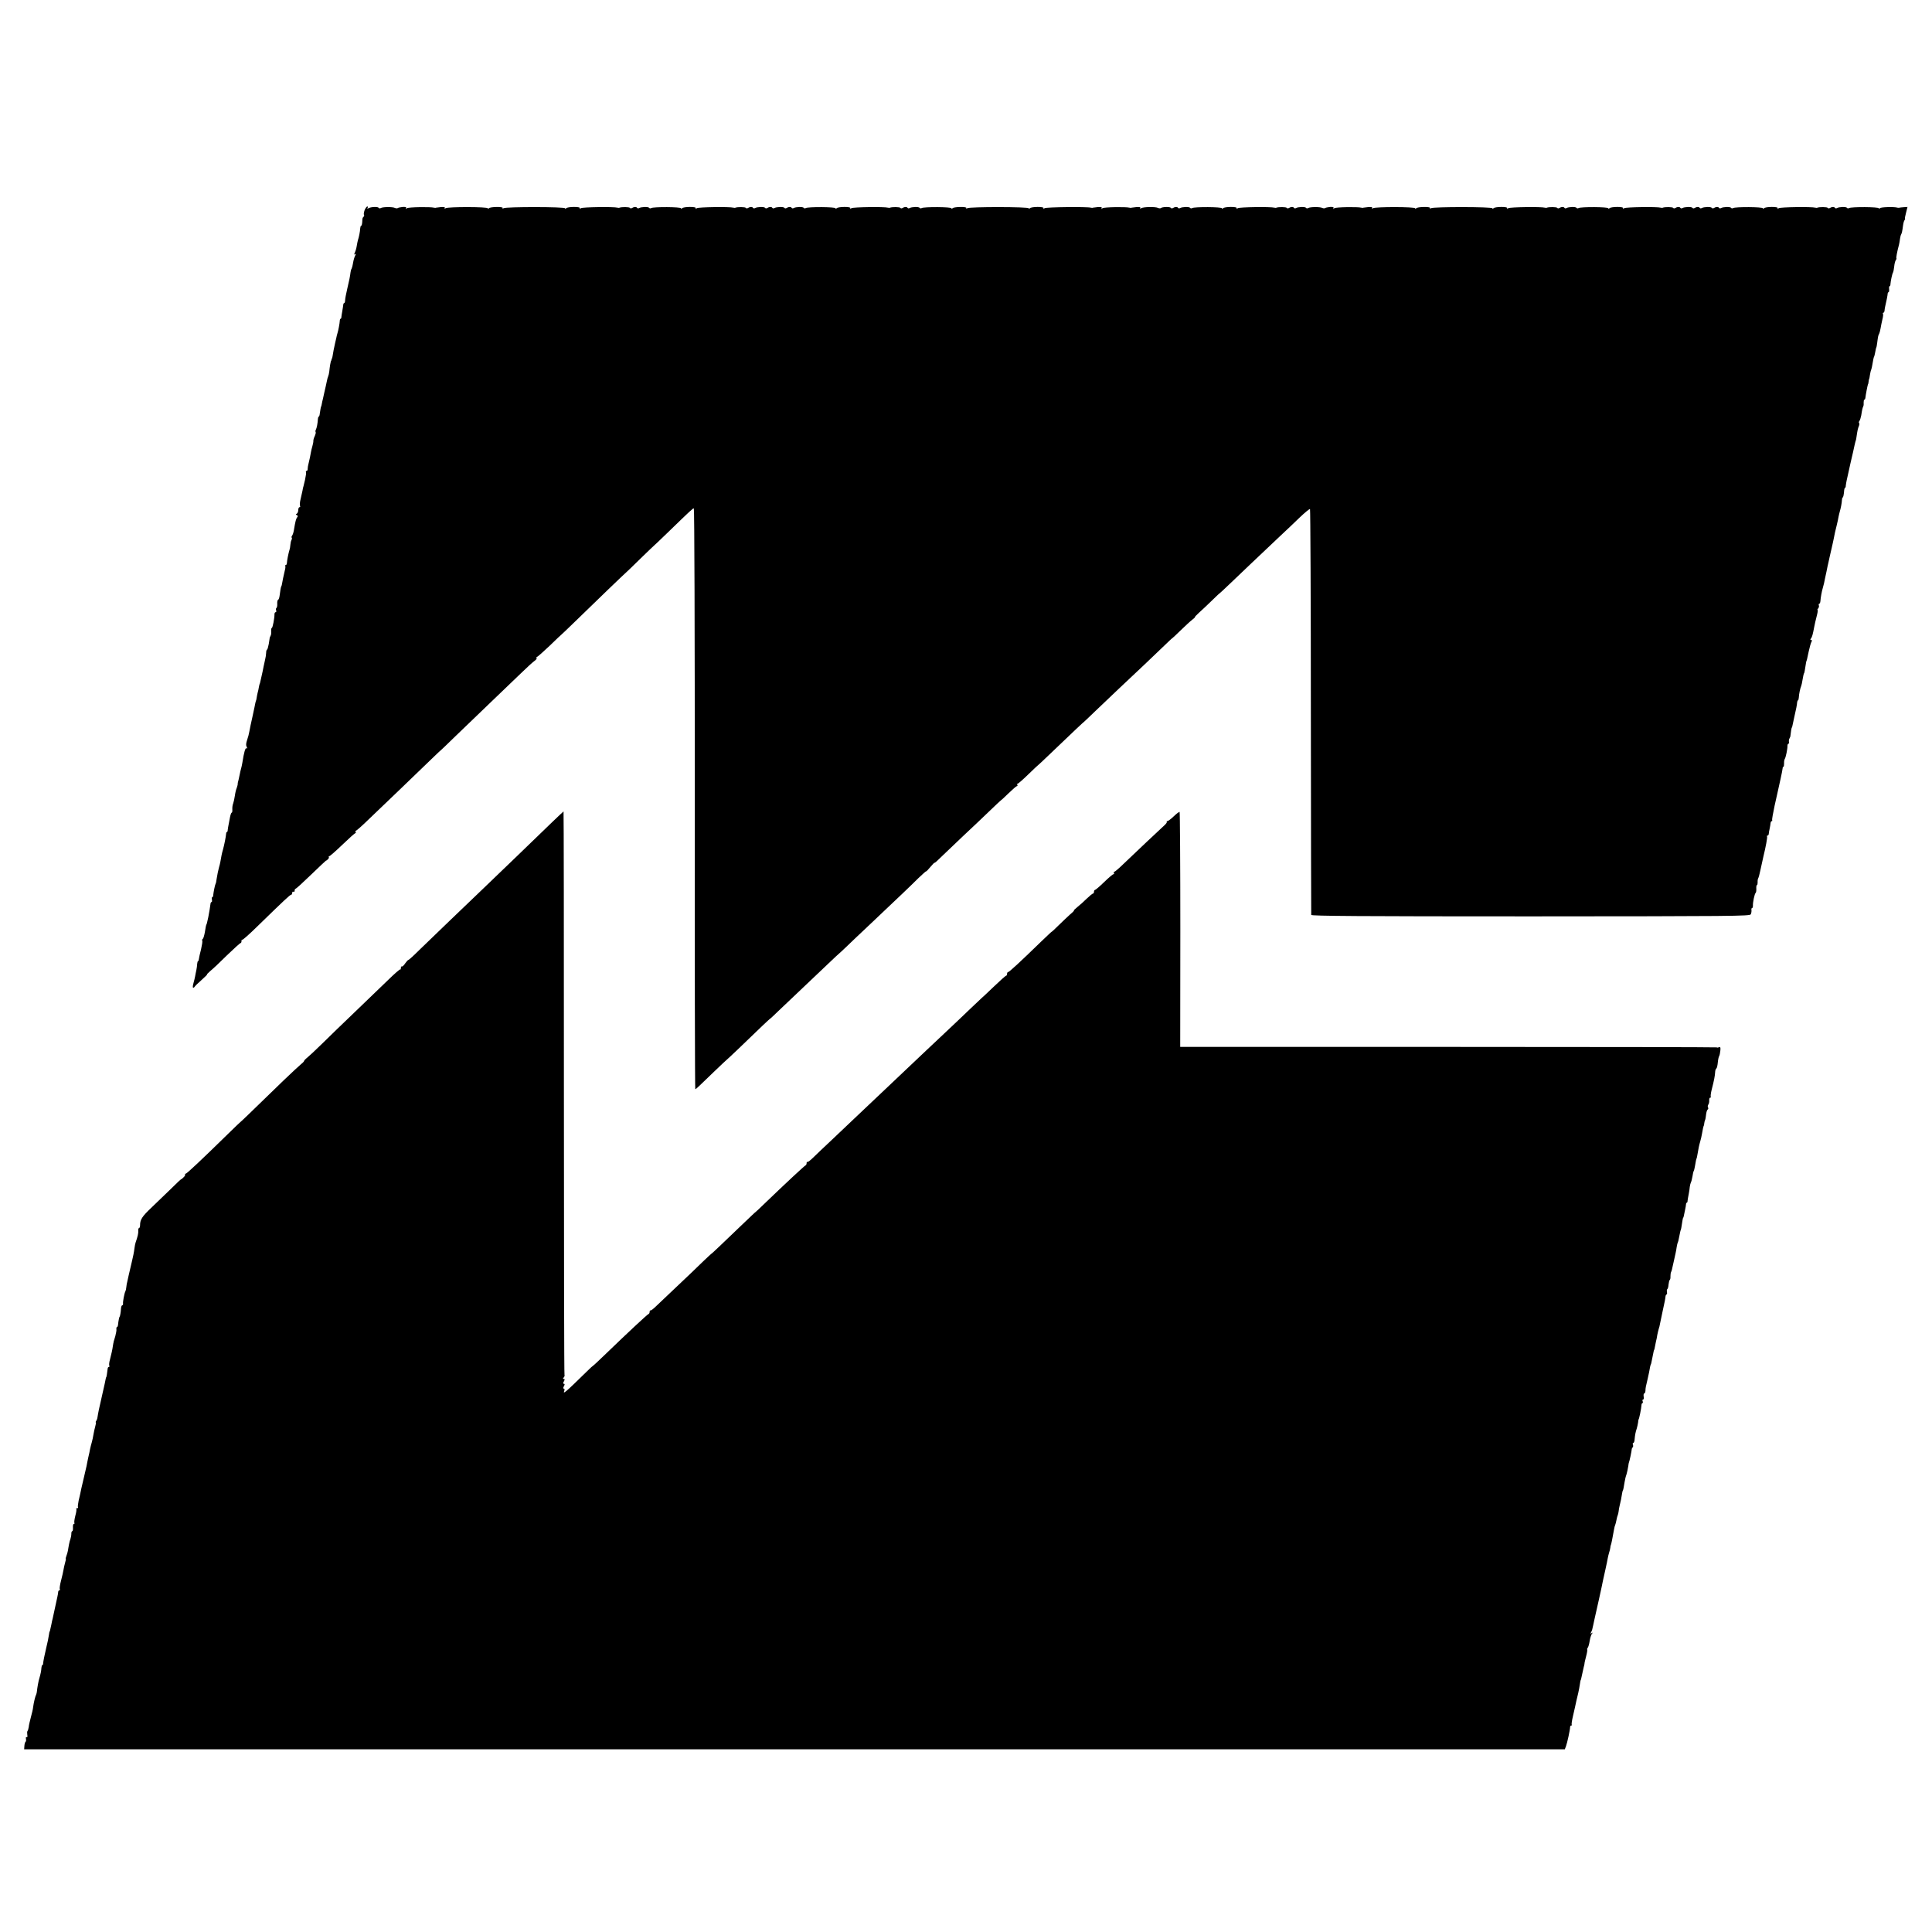
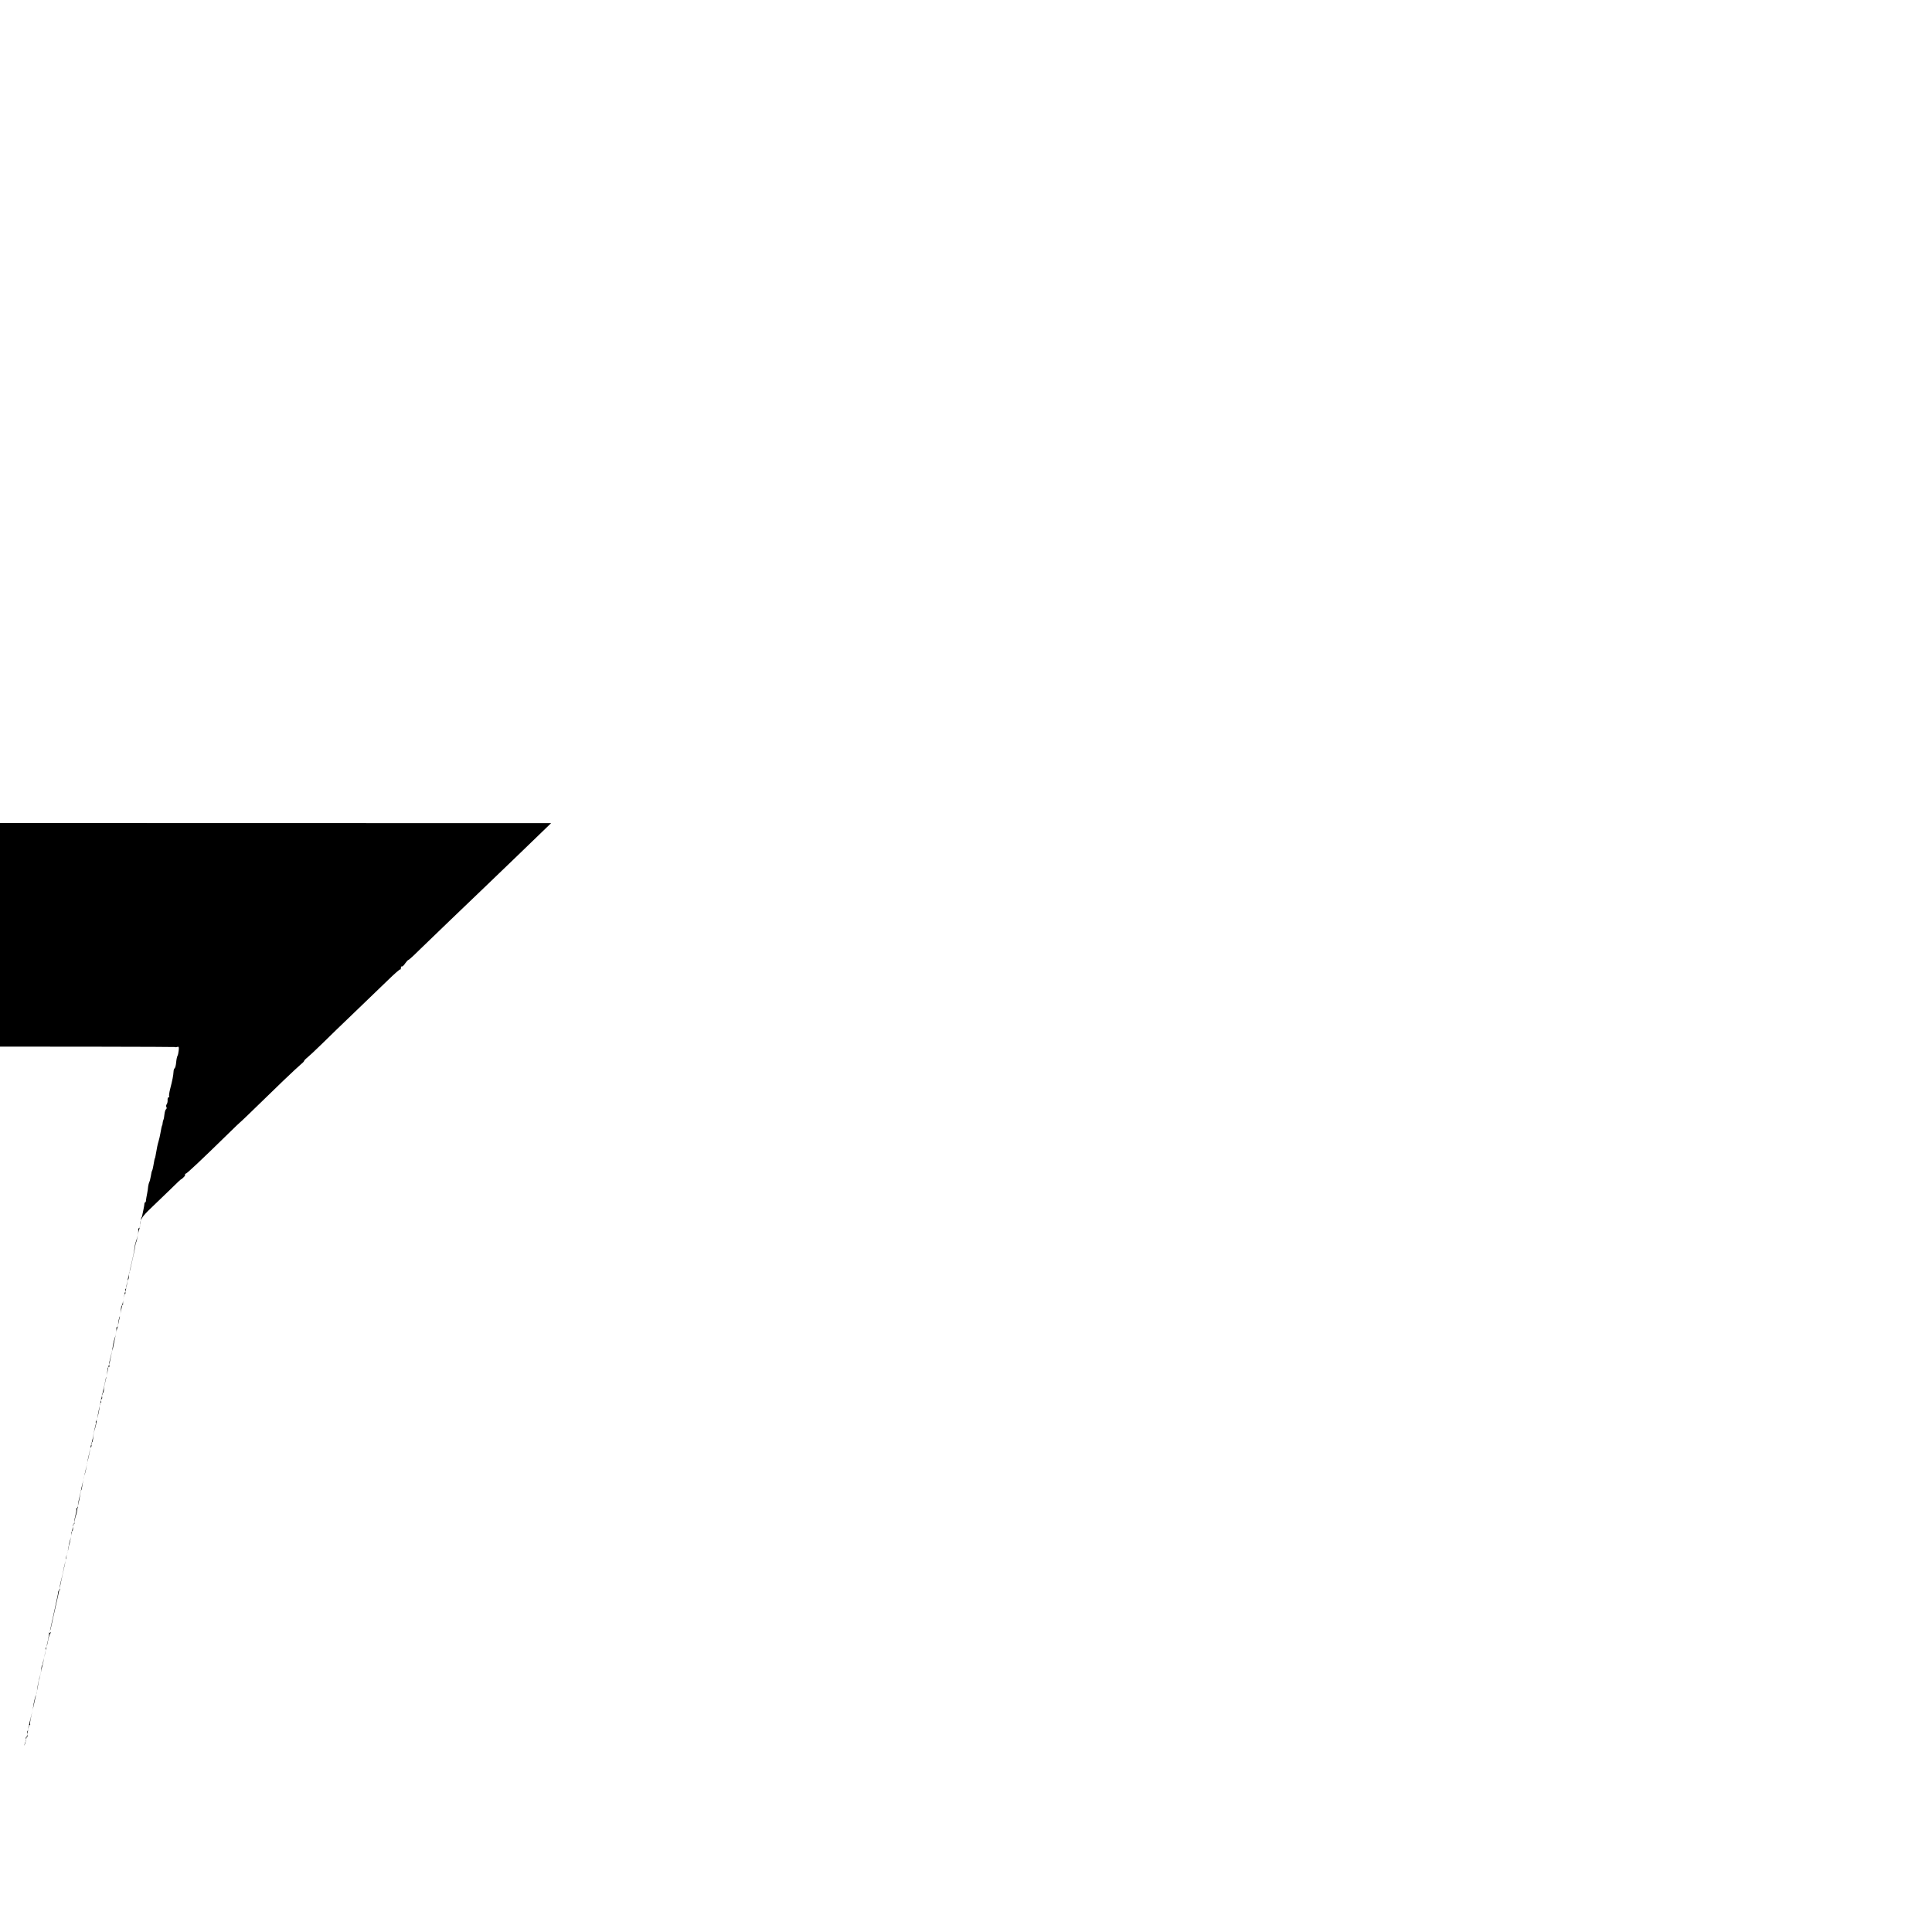
<svg xmlns="http://www.w3.org/2000/svg" version="1.0" width="1600pt" height="1600pt" viewBox="0 0 1600 1600" preserveAspectRatio="xMidYMid meet">
  <g transform="translate(0,1600) scale(0.1,-0.1)" fill="#000000" stroke="none">
-     <path d="M3020 14261 c-6 -17 -9 -34 -6 -40 4 -5 2 -12 -3 -16 -5 -3 -10 -13 -10 -23 -1 -36 -5 -52 -11 -52 -3 0 -6 -10 -7 -22 -1 -25 -11 -75 -19 -97 -2 -8 -7 -30 -10 -50 -3 -20 -11 -44 -16 -55 -7 -14 -7 -17 2 -11 9 6 9 3 1 -13 -6 -11 -14 -38 -17 -59 -3 -21 -9 -42 -12 -48 -4 -5 -8 -19 -9 -30 -4 -35 -11 -68 -28 -140 -9 -38 -17 -80 -17 -92 0 -13 -4 -23 -8 -23 -3 0 -7 -6 -7 -12 -1 -7 -4 -31 -8 -53 -4 -22 -8 -46 -8 -52 0 -7 -3 -13 -7 -13 -3 0 -6 -8 -6 -17 -1 -21 -12 -80 -20 -105 -3 -9 -7 -26 -9 -37 -3 -12 -7 -31 -10 -43 -9 -38 -17 -82 -20 -103 -2 -11 -4 -21 -5 -22 -2 -2 -4 -7 -5 -13 -1 -5 -3 -11 -5 -12 -2 -4 -9 -43 -13 -84 -2 -16 -6 -34 -9 -40 -3 -5 -9 -27 -13 -49 -5 -22 -9 -44 -11 -50 -1 -5 -5 -21 -8 -35 -3 -14 -8 -36 -11 -50 -4 -14 -8 -34 -10 -45 -2 -11 -4 -20 -5 -20 -2 0 -9 -37 -12 -62 -1 -13 -5 -23 -8 -23 -3 0 -6 -8 -7 -17 -2 -38 -10 -79 -17 -91 -4 -7 -5 -16 -2 -20 3 -5 -1 -19 -7 -33 -7 -13 -12 -31 -12 -39 1 -8 -3 -28 -8 -45 -5 -16 -10 -39 -12 -50 -4 -25 -12 -63 -20 -95 -4 -14 -7 -33 -7 -42 1 -10 -4 -18 -9 -18 -6 0 -8 -4 -5 -8 3 -5 -1 -34 -8 -66 -13 -54 -15 -63 -17 -68 0 -2 -2 -11 -4 -22 -2 -10 -9 -40 -15 -67 -7 -26 -9 -53 -5 -59 3 -5 1 -10 -4 -10 -6 0 -11 -11 -11 -24 0 -13 -6 -27 -12 -30 -10 -5 -10 -7 0 -12 9 -4 10 -10 3 -18 -9 -11 -15 -32 -27 -106 -3 -19 -10 -40 -15 -46 -5 -6 -6 -14 -3 -17 3 -3 2 -11 -2 -19 -4 -7 -8 -24 -9 -38 -1 -14 -4 -34 -8 -45 -8 -26 -20 -85 -21 -107 0 -10 -5 -18 -10 -18 -5 0 -7 -3 -4 -6 3 -3 2 -20 -3 -37 -4 -18 -11 -48 -15 -67 -8 -45 -12 -65 -14 -65 -3 0 -10 -39 -14 -75 -2 -19 -8 -36 -13 -37 -5 -2 -8 -17 -7 -33 1 -17 -2 -32 -7 -35 -4 -3 -6 -12 -2 -20 3 -8 1 -15 -5 -15 -5 0 -9 -8 -9 -17 1 -31 -15 -113 -22 -113 -4 0 -6 -12 -5 -27 1 -16 -1 -32 -5 -38 -3 -5 -6 -12 -7 -15 0 -3 -4 -26 -8 -52 -5 -27 -11 -48 -15 -48 -3 0 -7 -12 -7 -27 -1 -16 -4 -39 -8 -53 -3 -14 -9 -41 -13 -60 -4 -19 -8 -37 -8 -40 -1 -3 -5 -23 -10 -45 -13 -56 -12 -55 -14 -57 -2 -2 -4 -14 -7 -28 -2 -14 -7 -36 -11 -50 -3 -14 -7 -33 -8 -42 -2 -10 -3 -19 -5 -20 -1 -2 -3 -10 -5 -18 -1 -8 -12 -58 -23 -110 -12 -52 -24 -110 -27 -128 -3 -18 -11 -50 -19 -72 -9 -26 -10 -44 -3 -55 6 -12 6 -16 -1 -12 -10 7 -21 -30 -35 -120 -3 -18 -8 -40 -11 -50 -3 -10 -8 -31 -11 -48 -7 -32 -12 -57 -15 -65 -1 -3 -2 -8 -1 -12 0 -4 -3 -18 -8 -32 -6 -13 -13 -43 -16 -66 -3 -23 -10 -52 -14 -64 -5 -11 -8 -33 -7 -48 1 -16 -1 -28 -5 -28 -4 0 -10 -17 -14 -37 -4 -21 -9 -49 -12 -63 -3 -14 -6 -33 -7 -42 0 -10 -3 -18 -6 -18 -4 0 -7 -6 -7 -12 -2 -28 -17 -101 -27 -136 -3 -9 -8 -29 -11 -44 -3 -16 -7 -40 -10 -55 -3 -16 -8 -36 -11 -45 -7 -25 -14 -59 -20 -97 -2 -19 -6 -37 -9 -41 -5 -9 -17 -69 -19 -92 0 -10 -4 -18 -8 -18 -4 0 -5 -9 -3 -20 2 -11 1 -20 -3 -20 -4 0 -9 -8 -9 -17 -4 -31 -10 -67 -18 -108 -12 -55 -12 -54 -15 -60 -4 -8 -6 -18 -14 -68 -5 -26 -12 -50 -17 -53 -5 -3 -7 -9 -4 -14 3 -5 -2 -37 -10 -72 -9 -34 -17 -70 -18 -80 -1 -10 -4 -18 -7 -18 -3 0 -6 -10 -7 -22 0 -13 -4 -36 -7 -53 -4 -16 -8 -39 -10 -50 -2 -11 -8 -37 -14 -58 -6 -20 -7 -37 -2 -37 5 0 10 4 12 8 2 5 27 30 56 55 29 26 50 47 47 47 -4 0 8 12 26 28 19 15 81 73 138 130 58 56 109 102 113 102 5 0 8 8 8 17 0 9 3 14 6 10 3 -3 58 45 122 108 231 225 274 265 283 265 5 0 9 7 9 16 0 8 5 12 10 9 6 -3 10 1 10 9 0 9 4 16 8 16 5 0 63 53 130 118 67 65 122 116 122 115 0 -2 6 2 14 9 8 7 12 16 9 21 -2 4 0 7 5 7 5 0 54 43 108 95 54 52 102 95 107 95 4 0 5 5 2 10 -3 6 -2 10 2 10 5 0 55 44 110 98 56 53 172 165 258 247 86 83 197 189 246 237 49 47 89 86 89 84 0 -1 58 55 129 124 71 69 200 193 286 275 87 83 198 190 249 239 50 49 101 95 113 103 13 9 20 19 17 24 -3 5 -1 9 3 9 5 0 52 42 106 93 53 52 97 93 97 92 0 -1 51 48 114 109 148 145 420 406 422 406 1 0 54 51 118 114 64 62 116 112 116 111 0 -1 47 44 104 99 196 190 213 206 222 206 5 0 8 -1022 8 -2405 -1 -1323 1 -2405 4 -2405 3 0 17 11 31 25 14 14 72 69 129 124 56 54 102 97 102 96 0 -2 163 153 296 282 35 33 64 60 64 58 0 -1 31 28 68 64 38 36 126 120 196 186 70 66 168 159 217 206 49 47 89 84 89 83 0 -1 26 24 59 55 32 31 120 115 196 186 238 225 336 318 401 383 35 34 64 59 64 56 0 -3 16 13 35 36 19 23 35 39 35 35 0 -4 31 24 69 62 39 37 116 111 171 163 56 52 149 140 206 195 57 55 104 99 104 98 0 -2 28 24 62 57 34 33 65 60 70 60 5 0 6 5 3 10 -3 6 -2 10 3 10 5 0 46 36 90 79 45 44 82 78 82 77 0 -1 35 32 79 74 233 223 294 280 296 280 1 0 45 42 98 93 101 97 264 251 411 389 48 46 119 113 157 150 38 37 69 66 69 64 0 -1 30 27 68 64 37 36 80 76 96 88 16 12 26 22 22 22 -3 0 13 17 36 38 23 20 70 65 105 99 35 34 63 61 63 59 0 -1 40 36 89 83 85 82 247 235 414 393 43 40 115 108 159 151 45 43 84 75 87 71 3 -3 7 -758 7 -1677 1 -920 2 -1677 3 -1684 1 -9 407 -12 1816 -12 1682 1 1816 2 1824 17 5 10 7 25 6 35 -2 9 0 17 5 17 4 0 7 8 7 18 -2 28 14 101 22 107 4 2 7 18 6 35 -1 16 1 30 5 30 4 0 6 10 6 23 -1 12 1 27 4 32 4 6 12 35 18 65 19 85 22 99 26 118 19 77 34 158 30 164 -3 4 -1 8 4 8 5 0 9 6 10 13 0 6 3 26 7 42 4 17 7 38 8 48 1 9 5 17 10 17 4 0 6 3 3 8 -2 4 7 57 20 117 14 61 27 119 29 130 2 11 12 54 21 95 9 41 17 81 17 88 0 6 3 12 7 12 3 0 5 12 5 28 -1 15 2 32 6 37 8 12 23 84 22 108 0 9 3 17 7 17 5 0 7 8 5 18 -1 9 1 22 5 27 4 6 8 17 8 25 2 24 9 65 11 65 2 0 4 8 6 19 2 10 8 39 14 65 16 70 23 104 24 124 1 9 4 17 7 17 3 0 6 10 7 23 1 27 11 76 20 97 3 8 7 26 9 40 6 36 12 65 15 65 1 0 3 9 5 20 10 65 13 80 15 83 2 3 3 6 18 77 7 33 17 68 22 78 7 11 6 17 -2 17 -8 0 -8 4 -1 13 9 11 15 33 27 97 5 26 8 39 24 103 5 20 6 37 3 37 -3 0 -1 5 5 11 6 6 9 18 6 25 -3 8 -1 14 3 14 5 0 9 10 10 23 1 23 11 81 20 109 6 20 15 57 18 78 2 8 7 33 12 55 4 22 9 42 9 45 1 3 4 19 8 35 4 17 9 39 11 50 3 11 10 43 16 70 6 28 14 60 16 73 7 38 13 65 25 112 6 25 13 56 15 70 3 14 7 33 10 42 9 31 17 72 18 96 1 12 3 22 6 22 5 0 10 23 13 63 1 9 4 17 7 17 3 0 6 8 6 18 1 9 4 28 7 42 3 14 9 38 12 54 3 15 13 58 21 95 9 36 18 75 20 86 9 45 22 100 24 100 1 0 3 16 6 35 7 47 10 62 19 83 4 10 5 21 1 24 -3 3 -2 11 3 17 5 6 11 27 15 46 7 48 11 63 17 75 3 6 4 20 3 33 0 12 2 22 6 22 4 0 7 6 8 13 2 24 19 110 22 115 2 1 4 11 5 22 1 11 3 21 5 23 1 1 4 16 6 32 3 17 7 37 11 45 3 8 7 26 9 40 5 33 12 65 14 65 1 0 4 11 7 25 7 38 11 55 13 55 1 0 3 16 6 35 7 55 9 64 16 75 3 6 9 26 12 45 3 19 10 53 15 74 6 22 8 44 5 48 -3 4 -1 8 3 8 5 0 9 8 10 18 1 16 5 35 19 97 3 17 7 36 7 43 0 6 3 12 7 12 4 0 6 11 5 25 -2 14 0 25 4 25 4 0 7 8 7 18 2 26 14 84 21 95 3 6 8 28 10 50 2 22 8 46 13 52 5 7 8 14 5 16 -3 4 5 51 22 114 3 11 6 32 8 47 2 14 6 32 10 38 4 6 9 25 11 43 7 52 9 61 17 75 5 6 6 12 3 12 -2 0 2 22 9 48 l12 48 -31 -2 c-17 -1 -33 -3 -36 -4 -3 -1 -9 -1 -15 0 -28 9 -141 5 -147 -4 -5 -7 -8 -7 -8 -1 0 12 -228 13 -247 2 -6 -4 -14 -3 -17 2 -7 10 -66 8 -83 -2 -7 -4 -14 -3 -17 2 -7 10 -25 9 -43 -2 -6 -4 -14 -3 -17 2 -5 7 -67 8 -86 1 -3 -2 -9 -1 -15 0 -32 9 -292 5 -304 -4 -11 -8 -13 -8 -9 0 9 14 -104 13 -114 -1 -5 -6 -8 -6 -8 0 0 12 -228 13 -247 2 -6 -4 -14 -3 -17 2 -7 10 -66 8 -83 -2 -7 -4 -14 -3 -17 2 -7 10 -25 9 -43 -2 -6 -4 -14 -3 -17 2 -7 10 -66 8 -83 -2 -7 -4 -14 -3 -17 2 -7 10 -25 9 -43 -2 -6 -4 -14 -3 -17 2 -7 10 -66 8 -83 -2 -7 -4 -14 -3 -17 2 -7 10 -25 9 -43 -2 -6 -4 -14 -3 -17 2 -5 7 -67 8 -86 1 -3 -2 -9 -1 -15 0 -32 9 -292 5 -304 -4 -11 -8 -13 -8 -9 0 9 14 -104 13 -114 -1 -5 -6 -8 -6 -8 0 0 12 -228 13 -247 2 -6 -4 -14 -3 -17 2 -7 10 -66 8 -83 -2 -7 -4 -14 -3 -17 2 -7 10 -25 9 -43 -2 -6 -4 -14 -3 -17 2 -5 7 -67 8 -86 1 -3 -2 -9 -1 -15 0 -32 9 -292 5 -304 -4 -11 -8 -13 -8 -9 0 9 14 -104 13 -114 -1 -5 -6 -8 -6 -8 0 0 13 -489 13 -509 1 -9 -6 -12 -5 -8 1 8 13 -106 11 -115 -2 -5 -6 -8 -6 -8 0 0 13 -329 13 -349 1 -9 -6 -12 -5 -8 1 5 7 -6 10 -31 8 -20 -2 -39 -4 -42 -5 -3 -2 -9 -1 -15 0 -31 8 -212 5 -224 -4 -11 -8 -13 -8 -8 0 5 8 -4 11 -28 10 -19 -2 -38 -6 -41 -9 -4 -3 -14 -3 -23 1 -20 10 -102 9 -118 -1 -6 -4 -14 -3 -17 2 -7 10 -66 8 -83 -2 -7 -4 -14 -3 -17 2 -7 10 -25 9 -43 -2 -6 -4 -14 -3 -17 2 -5 7 -67 8 -86 1 -3 -2 -9 -1 -15 0 -32 9 -292 5 -304 -4 -11 -8 -13 -8 -9 0 9 14 -104 13 -114 -1 -5 -6 -8 -6 -8 0 0 12 -228 13 -247 2 -6 -4 -14 -3 -17 2 -7 10 -66 8 -83 -2 -7 -4 -14 -3 -17 2 -7 10 -25 9 -43 -2 -6 -4 -14 -3 -17 2 -6 10 -72 8 -82 -2 -4 -3 -14 -3 -23 1 -21 11 -122 9 -140 -2 -9 -6 -12 -5 -8 1 5 7 -6 10 -31 8 -20 -2 -39 -4 -42 -5 -3 -2 -9 -1 -15 0 -31 8 -212 5 -224 -4 -11 -8 -13 -8 -8 0 5 8 -4 11 -31 9 -20 -2 -39 -4 -42 -5 -3 -2 -9 -1 -15 0 -32 9 -372 5 -384 -4 -11 -8 -13 -8 -9 0 9 14 -104 13 -114 -1 -5 -6 -8 -6 -8 0 0 13 -489 13 -509 1 -9 -6 -12 -5 -8 1 8 13 -106 11 -115 -2 -5 -6 -8 -6 -8 0 0 12 -228 13 -247 2 -6 -4 -14 -3 -17 2 -7 10 -66 8 -83 -2 -7 -4 -14 -3 -17 2 -7 10 -25 9 -43 -2 -6 -4 -14 -3 -17 2 -5 7 -67 8 -86 1 -3 -2 -9 -1 -15 0 -32 9 -292 5 -304 -4 -11 -8 -13 -8 -9 0 9 14 -104 13 -114 -1 -5 -6 -8 -6 -8 0 0 12 -228 13 -247 2 -6 -4 -14 -3 -17 2 -7 10 -66 8 -83 -2 -7 -4 -14 -3 -17 2 -7 10 -25 9 -43 -2 -6 -4 -14 -3 -17 2 -7 10 -66 8 -83 -2 -7 -4 -14 -3 -17 2 -7 10 -25 9 -43 -2 -6 -4 -14 -3 -17 2 -7 10 -66 8 -83 -2 -7 -4 -14 -3 -17 2 -7 10 -25 9 -43 -2 -6 -4 -14 -3 -17 2 -5 7 -67 8 -86 1 -3 -2 -9 -1 -15 0 -32 9 -292 5 -304 -4 -11 -8 -13 -8 -9 0 9 14 -104 13 -114 -1 -5 -6 -8 -6 -8 0 0 12 -228 13 -247 2 -6 -4 -14 -3 -17 2 -7 10 -66 8 -83 -2 -7 -4 -14 -3 -17 2 -7 10 -25 9 -43 -2 -6 -4 -14 -3 -17 2 -5 7 -67 8 -86 1 -3 -2 -9 -1 -15 0 -32 9 -292 5 -304 -4 -11 -8 -13 -8 -9 0 9 14 -104 13 -114 -1 -5 -6 -8 -6 -8 0 0 13 -489 13 -509 1 -9 -6 -12 -5 -8 1 8 13 -106 11 -115 -2 -5 -6 -8 -6 -8 0 0 13 -329 13 -349 1 -9 -6 -12 -5 -8 1 5 7 -6 10 -31 8 -20 -2 -39 -4 -42 -5 -3 -2 -9 -1 -15 0 -31 8 -212 5 -224 -4 -11 -8 -13 -8 -8 0 5 8 -4 11 -28 10 -19 -2 -38 -6 -41 -9 -4 -3 -14 -3 -23 1 -20 10 -102 9 -118 -1 -6 -4 -14 -3 -17 2 -7 11 -66 8 -86 -4 -9 -5 -11 -4 -6 3 4 7 3 12 -2 12 -5 0 -15 -13 -22 -29z" />
-     <path d="M4564 9183 c-56 -54 -176 -170 -267 -258 -92 -88 -220 -212 -286 -275 -66 -63 -195 -187 -287 -275 -92 -88 -205 -197 -251 -242 -46 -46 -87 -83 -91 -83 -4 0 -16 -13 -27 -29 -10 -16 -23 -27 -27 -25 -4 3 -8 -3 -8 -12 0 -10 -2 -15 -5 -12 -3 3 -48 -36 -99 -86 -51 -50 -173 -167 -271 -261 -98 -93 -222 -214 -277 -268 -55 -54 -111 -106 -125 -117 -13 -10 -24 -22 -25 -27 0 -4 -13 -17 -27 -28 -14 -11 -79 -72 -145 -135 -285 -277 -356 -345 -356 -343 0 1 -42 -39 -94 -90 -229 -224 -349 -337 -358 -337 -5 0 -7 -3 -5 -7 2 -5 -4 -16 -15 -25 -10 -10 -18 -16 -18 -14 0 2 -40 -35 -88 -83 -49 -47 -121 -117 -161 -155 -74 -70 -91 -97 -91 -142 0 -13 -4 -24 -8 -24 -5 0 -8 -10 -7 -22 2 -20 -5 -49 -22 -98 -3 -8 -7 -28 -9 -45 -2 -16 -6 -41 -9 -55 -3 -14 -8 -36 -11 -50 -3 -14 -9 -41 -14 -60 -5 -19 -11 -46 -14 -60 -3 -14 -8 -36 -11 -50 -4 -14 -8 -36 -9 -50 -1 -14 -5 -30 -8 -35 -8 -14 -22 -88 -19 -102 1 -7 -2 -13 -7 -13 -4 0 -9 -12 -10 -27 -1 -26 -8 -68 -12 -68 -2 0 -10 -37 -12 -62 -1 -13 -5 -23 -9 -23 -4 0 -6 -8 -5 -17 2 -9 -3 -35 -9 -58 -7 -22 -13 -43 -14 -47 0 -5 -1 -9 -2 -10 0 -2 -2 -12 -4 -23 -4 -31 -12 -66 -24 -113 -7 -23 -9 -47 -6 -52 3 -6 2 -10 -3 -10 -5 0 -9 -6 -10 -12 -5 -42 -10 -73 -12 -73 -2 0 -4 -10 -13 -55 -3 -14 -15 -68 -27 -120 -19 -82 -26 -114 -34 -165 -1 -5 -5 -16 -9 -22 -5 -7 -6 -13 -3 -13 2 0 0 -15 -5 -32 -5 -18 -12 -49 -15 -68 -3 -19 -9 -48 -14 -65 -5 -16 -11 -41 -14 -55 -2 -14 -9 -45 -15 -70 -5 -25 -12 -56 -14 -70 -3 -14 -13 -56 -22 -95 -9 -38 -18 -79 -21 -90 -8 -41 -13 -61 -23 -104 -5 -25 -8 -49 -5 -53 3 -4 0 -8 -7 -8 -7 0 -10 -3 -7 -6 3 -3 0 -28 -8 -56 -7 -28 -11 -55 -8 -60 3 -4 1 -8 -4 -8 -6 0 -9 -13 -8 -30 1 -16 -1 -30 -5 -30 -4 0 -8 -8 -8 -17 0 -19 -3 -35 -14 -68 -3 -11 -8 -36 -11 -55 -2 -19 -9 -47 -15 -62 -6 -16 -9 -28 -6 -28 2 0 -1 -15 -6 -32 -5 -18 -11 -44 -13 -58 -2 -14 -11 -53 -20 -88 -9 -34 -14 -67 -11 -72 3 -6 2 -10 -3 -10 -5 0 -9 -6 -10 -12 0 -7 -3 -26 -7 -43 -16 -74 -37 -171 -39 -180 -2 -5 -7 -28 -11 -50 -12 -55 -12 -55 -14 -57 -2 -2 -4 -14 -6 -28 -4 -28 -10 -56 -24 -115 -12 -49 -23 -106 -24 -122 0 -7 -3 -13 -7 -13 -3 0 -6 -10 -7 -22 -1 -23 -7 -53 -17 -86 -8 -24 -18 -84 -20 -107 -1 -11 -4 -24 -7 -30 -7 -11 -20 -66 -25 -105 -1 -14 -10 -50 -18 -80 -8 -30 -17 -67 -18 -82 -2 -15 -7 -30 -10 -33 -4 -4 -4 -18 -2 -32 3 -14 1 -22 -5 -19 -6 4 -8 -2 -6 -14 2 -11 1 -22 -3 -24 -4 -2 -9 -18 -10 -34 l-2 -29 6379 0 6380 0 10 26 c10 27 34 136 34 159 0 6 4 12 9 12 5 0 7 3 4 8 -2 4 2 34 10 67 15 66 23 100 29 130 2 11 9 39 15 63 5 23 12 57 14 75 3 18 5 32 6 32 2 0 6 18 15 60 12 54 13 60 15 65 1 3 2 8 2 11 -1 3 5 30 13 60 8 29 12 55 10 58 -3 2 -1 9 4 15 5 6 12 31 16 56 4 25 12 51 18 59 10 12 9 13 -2 6 -11 -6 -12 -5 -5 6 4 8 9 19 10 24 1 6 5 21 8 35 3 14 8 37 11 51 3 15 19 87 36 160 16 74 32 145 34 159 3 14 12 57 21 95 9 39 17 80 19 92 2 11 7 32 11 45 4 12 9 31 10 41 1 9 2 18 4 20 3 3 16 69 26 127 3 19 8 38 11 43 2 4 6 20 9 35 3 15 7 34 11 42 3 8 7 24 8 35 1 11 4 31 8 45 7 26 16 71 21 105 2 11 4 20 5 20 3 0 9 30 15 70 3 17 6 32 7 35 1 3 3 10 4 15 2 6 4 12 5 15 4 11 11 46 15 70 1 14 4 26 5 28 3 3 23 94 24 114 1 3 4 9 8 13 4 4 4 13 1 21 -3 8 -1 14 3 14 5 0 10 12 11 28 3 37 8 63 18 92 4 14 9 36 11 50 1 14 3 25 4 25 4 0 23 92 24 118 0 9 4 17 8 17 4 0 5 7 2 15 -4 8 -2 15 4 15 5 0 7 11 4 25 -2 14 0 25 5 25 5 0 9 10 10 23 0 21 3 36 18 97 3 14 9 39 12 55 8 45 11 60 13 63 3 3 5 9 15 62 10 53 12 59 15 63 1 1 3 11 5 22 2 11 6 31 9 45 4 14 9 39 11 55 3 17 9 39 12 50 4 11 8 27 9 35 4 20 11 55 24 115 17 76 21 98 23 118 1 9 5 17 9 17 4 0 5 9 3 20 -2 11 -1 22 3 24 4 2 9 19 10 37 2 18 6 36 10 39 4 3 7 16 6 30 0 14 2 30 5 35 3 6 6 15 7 20 1 6 10 42 18 80 9 39 19 85 21 104 3 19 7 37 10 41 2 4 7 22 10 41 9 45 13 64 15 64 1 0 4 15 14 80 2 11 4 20 5 20 3 0 5 11 16 65 4 19 8 41 8 48 0 6 3 12 7 12 3 0 6 8 6 18 1 9 5 33 9 52 4 19 8 47 9 61 2 14 6 30 9 36 4 6 9 28 13 49 3 22 8 43 11 47 3 5 7 23 10 40 7 42 11 62 13 62 1 0 3 9 5 20 12 71 17 93 25 120 5 17 12 46 15 65 6 37 12 63 15 68 2 1 3 10 4 20 1 9 4 22 7 27 3 6 6 26 8 45 2 19 8 38 13 41 6 4 7 12 3 18 -4 7 -2 17 3 24 5 7 8 22 7 35 -1 12 3 22 8 22 6 0 8 3 5 6 -3 3 0 31 8 62 20 77 26 112 28 142 0 14 5 28 10 31 5 4 10 26 12 49 2 23 7 47 11 53 4 6 8 27 10 45 3 27 1 33 -11 29 -8 -3 -16 -4 -18 -1 -3 2 -1004 4 -2224 4 l-2220 0 1 971 c0 534 -3 973 -6 975 -4 2 -25 -14 -48 -36 -23 -22 -47 -40 -53 -40 -6 0 -9 -3 -5 -6 3 -3 -6 -17 -21 -30 -31 -28 -233 -218 -335 -316 -39 -38 -74 -68 -79 -68 -5 0 -6 -4 -3 -10 3 -5 2 -10 -4 -10 -6 0 -40 -29 -77 -65 -37 -36 -71 -65 -76 -65 -4 0 -8 -7 -8 -15 0 -8 -4 -15 -8 -15 -5 0 -28 -19 -52 -42 -24 -24 -59 -55 -78 -70 -19 -16 -32 -28 -28 -28 4 0 -10 -15 -31 -32 -20 -18 -63 -59 -95 -90 -32 -32 -58 -56 -58 -54 0 2 -40 -36 -89 -83 -178 -173 -263 -251 -272 -251 -5 0 -9 -7 -9 -15 0 -8 -3 -15 -7 -15 -5 0 -52 -42 -105 -93 -54 -52 -98 -93 -98 -92 0 0 -40 -37 -89 -84 -49 -48 -140 -133 -201 -191 -62 -58 -138 -130 -170 -160 -58 -55 -124 -118 -396 -375 -81 -77 -174 -165 -206 -195 -31 -30 -110 -104 -174 -165 -65 -60 -136 -129 -160 -152 -23 -23 -45 -39 -48 -36 -3 4 -6 -1 -6 -10 0 -8 -4 -17 -10 -19 -8 -3 -155 -139 -342 -319 -37 -36 -68 -65 -68 -64 0 2 -52 -48 -116 -109 -64 -61 -147 -141 -185 -177 -38 -36 -69 -65 -69 -63 0 1 -33 -30 -74 -69 -40 -40 -133 -128 -206 -197 -73 -69 -151 -143 -174 -165 -22 -22 -44 -39 -48 -37 -5 1 -8 -4 -8 -12 0 -8 -4 -16 -9 -18 -10 -3 -176 -158 -354 -330 -56 -54 -103 -98 -105 -98 -2 0 -23 -19 -47 -43 -188 -184 -206 -199 -191 -162 3 8 1 15 -5 15 -6 0 -6 7 1 20 8 14 8 20 0 20 -8 0 -8 6 0 20 8 15 8 20 -1 20 -8 0 -9 4 0 13 6 8 9 16 6 19 -3 3 -5 1054 -5 2336 0 1283 -1 2332 -3 2332 -1 0 -48 -44 -103 -97z" />
+     <path d="M4564 9183 c-56 -54 -176 -170 -267 -258 -92 -88 -220 -212 -286 -275 -66 -63 -195 -187 -287 -275 -92 -88 -205 -197 -251 -242 -46 -46 -87 -83 -91 -83 -4 0 -16 -13 -27 -29 -10 -16 -23 -27 -27 -25 -4 3 -8 -3 -8 -12 0 -10 -2 -15 -5 -12 -3 3 -48 -36 -99 -86 -51 -50 -173 -167 -271 -261 -98 -93 -222 -214 -277 -268 -55 -54 -111 -106 -125 -117 -13 -10 -24 -22 -25 -27 0 -4 -13 -17 -27 -28 -14 -11 -79 -72 -145 -135 -285 -277 -356 -345 -356 -343 0 1 -42 -39 -94 -90 -229 -224 -349 -337 -358 -337 -5 0 -7 -3 -5 -7 2 -5 -4 -16 -15 -25 -10 -10 -18 -16 -18 -14 0 2 -40 -35 -88 -83 -49 -47 -121 -117 -161 -155 -74 -70 -91 -97 -91 -142 0 -13 -4 -24 -8 -24 -5 0 -8 -10 -7 -22 2 -20 -5 -49 -22 -98 -3 -8 -7 -28 -9 -45 -2 -16 -6 -41 -9 -55 -3 -14 -8 -36 -11 -50 -3 -14 -9 -41 -14 -60 -5 -19 -11 -46 -14 -60 -3 -14 -8 -36 -11 -50 -4 -14 -8 -36 -9 -50 -1 -14 -5 -30 -8 -35 -8 -14 -22 -88 -19 -102 1 -7 -2 -13 -7 -13 -4 0 -9 -12 -10 -27 -1 -26 -8 -68 -12 -68 -2 0 -10 -37 -12 -62 -1 -13 -5 -23 -9 -23 -4 0 -6 -8 -5 -17 2 -9 -3 -35 -9 -58 -7 -22 -13 -43 -14 -47 0 -5 -1 -9 -2 -10 0 -2 -2 -12 -4 -23 -4 -31 -12 -66 -24 -113 -7 -23 -9 -47 -6 -52 3 -6 2 -10 -3 -10 -5 0 -9 -6 -10 -12 -5 -42 -10 -73 -12 -73 -2 0 -4 -10 -13 -55 -3 -14 -15 -68 -27 -120 -19 -82 -26 -114 -34 -165 -1 -5 -5 -16 -9 -22 -5 -7 -6 -13 -3 -13 2 0 0 -15 -5 -32 -5 -18 -12 -49 -15 -68 -3 -19 -9 -48 -14 -65 -5 -16 -11 -41 -14 -55 -2 -14 -9 -45 -15 -70 -5 -25 -12 -56 -14 -70 -3 -14 -13 -56 -22 -95 -9 -38 -18 -79 -21 -90 -8 -41 -13 -61 -23 -104 -5 -25 -8 -49 -5 -53 3 -4 0 -8 -7 -8 -7 0 -10 -3 -7 -6 3 -3 0 -28 -8 -56 -7 -28 -11 -55 -8 -60 3 -4 1 -8 -4 -8 -6 0 -9 -13 -8 -30 1 -16 -1 -30 -5 -30 -4 0 -8 -8 -8 -17 0 -19 -3 -35 -14 -68 -3 -11 -8 -36 -11 -55 -2 -19 -9 -47 -15 -62 -6 -16 -9 -28 -6 -28 2 0 -1 -15 -6 -32 -5 -18 -11 -44 -13 -58 -2 -14 -11 -53 -20 -88 -9 -34 -14 -67 -11 -72 3 -6 2 -10 -3 -10 -5 0 -9 -6 -10 -12 0 -7 -3 -26 -7 -43 -16 -74 -37 -171 -39 -180 -2 -5 -7 -28 -11 -50 -12 -55 -12 -55 -14 -57 -2 -2 -4 -14 -6 -28 -4 -28 -10 -56 -24 -115 -12 -49 -23 -106 -24 -122 0 -7 -3 -13 -7 -13 -3 0 -6 -10 -7 -22 -1 -23 -7 -53 -17 -86 -8 -24 -18 -84 -20 -107 -1 -11 -4 -24 -7 -30 -7 -11 -20 -66 -25 -105 -1 -14 -10 -50 -18 -80 -8 -30 -17 -67 -18 -82 -2 -15 -7 -30 -10 -33 -4 -4 -4 -18 -2 -32 3 -14 1 -22 -5 -19 -6 4 -8 -2 -6 -14 2 -11 1 -22 -3 -24 -4 -2 -9 -18 -10 -34 c10 27 34 136 34 159 0 6 4 12 9 12 5 0 7 3 4 8 -2 4 2 34 10 67 15 66 23 100 29 130 2 11 9 39 15 63 5 23 12 57 14 75 3 18 5 32 6 32 2 0 6 18 15 60 12 54 13 60 15 65 1 3 2 8 2 11 -1 3 5 30 13 60 8 29 12 55 10 58 -3 2 -1 9 4 15 5 6 12 31 16 56 4 25 12 51 18 59 10 12 9 13 -2 6 -11 -6 -12 -5 -5 6 4 8 9 19 10 24 1 6 5 21 8 35 3 14 8 37 11 51 3 15 19 87 36 160 16 74 32 145 34 159 3 14 12 57 21 95 9 39 17 80 19 92 2 11 7 32 11 45 4 12 9 31 10 41 1 9 2 18 4 20 3 3 16 69 26 127 3 19 8 38 11 43 2 4 6 20 9 35 3 15 7 34 11 42 3 8 7 24 8 35 1 11 4 31 8 45 7 26 16 71 21 105 2 11 4 20 5 20 3 0 9 30 15 70 3 17 6 32 7 35 1 3 3 10 4 15 2 6 4 12 5 15 4 11 11 46 15 70 1 14 4 26 5 28 3 3 23 94 24 114 1 3 4 9 8 13 4 4 4 13 1 21 -3 8 -1 14 3 14 5 0 10 12 11 28 3 37 8 63 18 92 4 14 9 36 11 50 1 14 3 25 4 25 4 0 23 92 24 118 0 9 4 17 8 17 4 0 5 7 2 15 -4 8 -2 15 4 15 5 0 7 11 4 25 -2 14 0 25 5 25 5 0 9 10 10 23 0 21 3 36 18 97 3 14 9 39 12 55 8 45 11 60 13 63 3 3 5 9 15 62 10 53 12 59 15 63 1 1 3 11 5 22 2 11 6 31 9 45 4 14 9 39 11 55 3 17 9 39 12 50 4 11 8 27 9 35 4 20 11 55 24 115 17 76 21 98 23 118 1 9 5 17 9 17 4 0 5 9 3 20 -2 11 -1 22 3 24 4 2 9 19 10 37 2 18 6 36 10 39 4 3 7 16 6 30 0 14 2 30 5 35 3 6 6 15 7 20 1 6 10 42 18 80 9 39 19 85 21 104 3 19 7 37 10 41 2 4 7 22 10 41 9 45 13 64 15 64 1 0 4 15 14 80 2 11 4 20 5 20 3 0 5 11 16 65 4 19 8 41 8 48 0 6 3 12 7 12 3 0 6 8 6 18 1 9 5 33 9 52 4 19 8 47 9 61 2 14 6 30 9 36 4 6 9 28 13 49 3 22 8 43 11 47 3 5 7 23 10 40 7 42 11 62 13 62 1 0 3 9 5 20 12 71 17 93 25 120 5 17 12 46 15 65 6 37 12 63 15 68 2 1 3 10 4 20 1 9 4 22 7 27 3 6 6 26 8 45 2 19 8 38 13 41 6 4 7 12 3 18 -4 7 -2 17 3 24 5 7 8 22 7 35 -1 12 3 22 8 22 6 0 8 3 5 6 -3 3 0 31 8 62 20 77 26 112 28 142 0 14 5 28 10 31 5 4 10 26 12 49 2 23 7 47 11 53 4 6 8 27 10 45 3 27 1 33 -11 29 -8 -3 -16 -4 -18 -1 -3 2 -1004 4 -2224 4 l-2220 0 1 971 c0 534 -3 973 -6 975 -4 2 -25 -14 -48 -36 -23 -22 -47 -40 -53 -40 -6 0 -9 -3 -5 -6 3 -3 -6 -17 -21 -30 -31 -28 -233 -218 -335 -316 -39 -38 -74 -68 -79 -68 -5 0 -6 -4 -3 -10 3 -5 2 -10 -4 -10 -6 0 -40 -29 -77 -65 -37 -36 -71 -65 -76 -65 -4 0 -8 -7 -8 -15 0 -8 -4 -15 -8 -15 -5 0 -28 -19 -52 -42 -24 -24 -59 -55 -78 -70 -19 -16 -32 -28 -28 -28 4 0 -10 -15 -31 -32 -20 -18 -63 -59 -95 -90 -32 -32 -58 -56 -58 -54 0 2 -40 -36 -89 -83 -178 -173 -263 -251 -272 -251 -5 0 -9 -7 -9 -15 0 -8 -3 -15 -7 -15 -5 0 -52 -42 -105 -93 -54 -52 -98 -93 -98 -92 0 0 -40 -37 -89 -84 -49 -48 -140 -133 -201 -191 -62 -58 -138 -130 -170 -160 -58 -55 -124 -118 -396 -375 -81 -77 -174 -165 -206 -195 -31 -30 -110 -104 -174 -165 -65 -60 -136 -129 -160 -152 -23 -23 -45 -39 -48 -36 -3 4 -6 -1 -6 -10 0 -8 -4 -17 -10 -19 -8 -3 -155 -139 -342 -319 -37 -36 -68 -65 -68 -64 0 2 -52 -48 -116 -109 -64 -61 -147 -141 -185 -177 -38 -36 -69 -65 -69 -63 0 1 -33 -30 -74 -69 -40 -40 -133 -128 -206 -197 -73 -69 -151 -143 -174 -165 -22 -22 -44 -39 -48 -37 -5 1 -8 -4 -8 -12 0 -8 -4 -16 -9 -18 -10 -3 -176 -158 -354 -330 -56 -54 -103 -98 -105 -98 -2 0 -23 -19 -47 -43 -188 -184 -206 -199 -191 -162 3 8 1 15 -5 15 -6 0 -6 7 1 20 8 14 8 20 0 20 -8 0 -8 6 0 20 8 15 8 20 -1 20 -8 0 -9 4 0 13 6 8 9 16 6 19 -3 3 -5 1054 -5 2336 0 1283 -1 2332 -3 2332 -1 0 -48 -44 -103 -97z" />
  </g>
</svg>